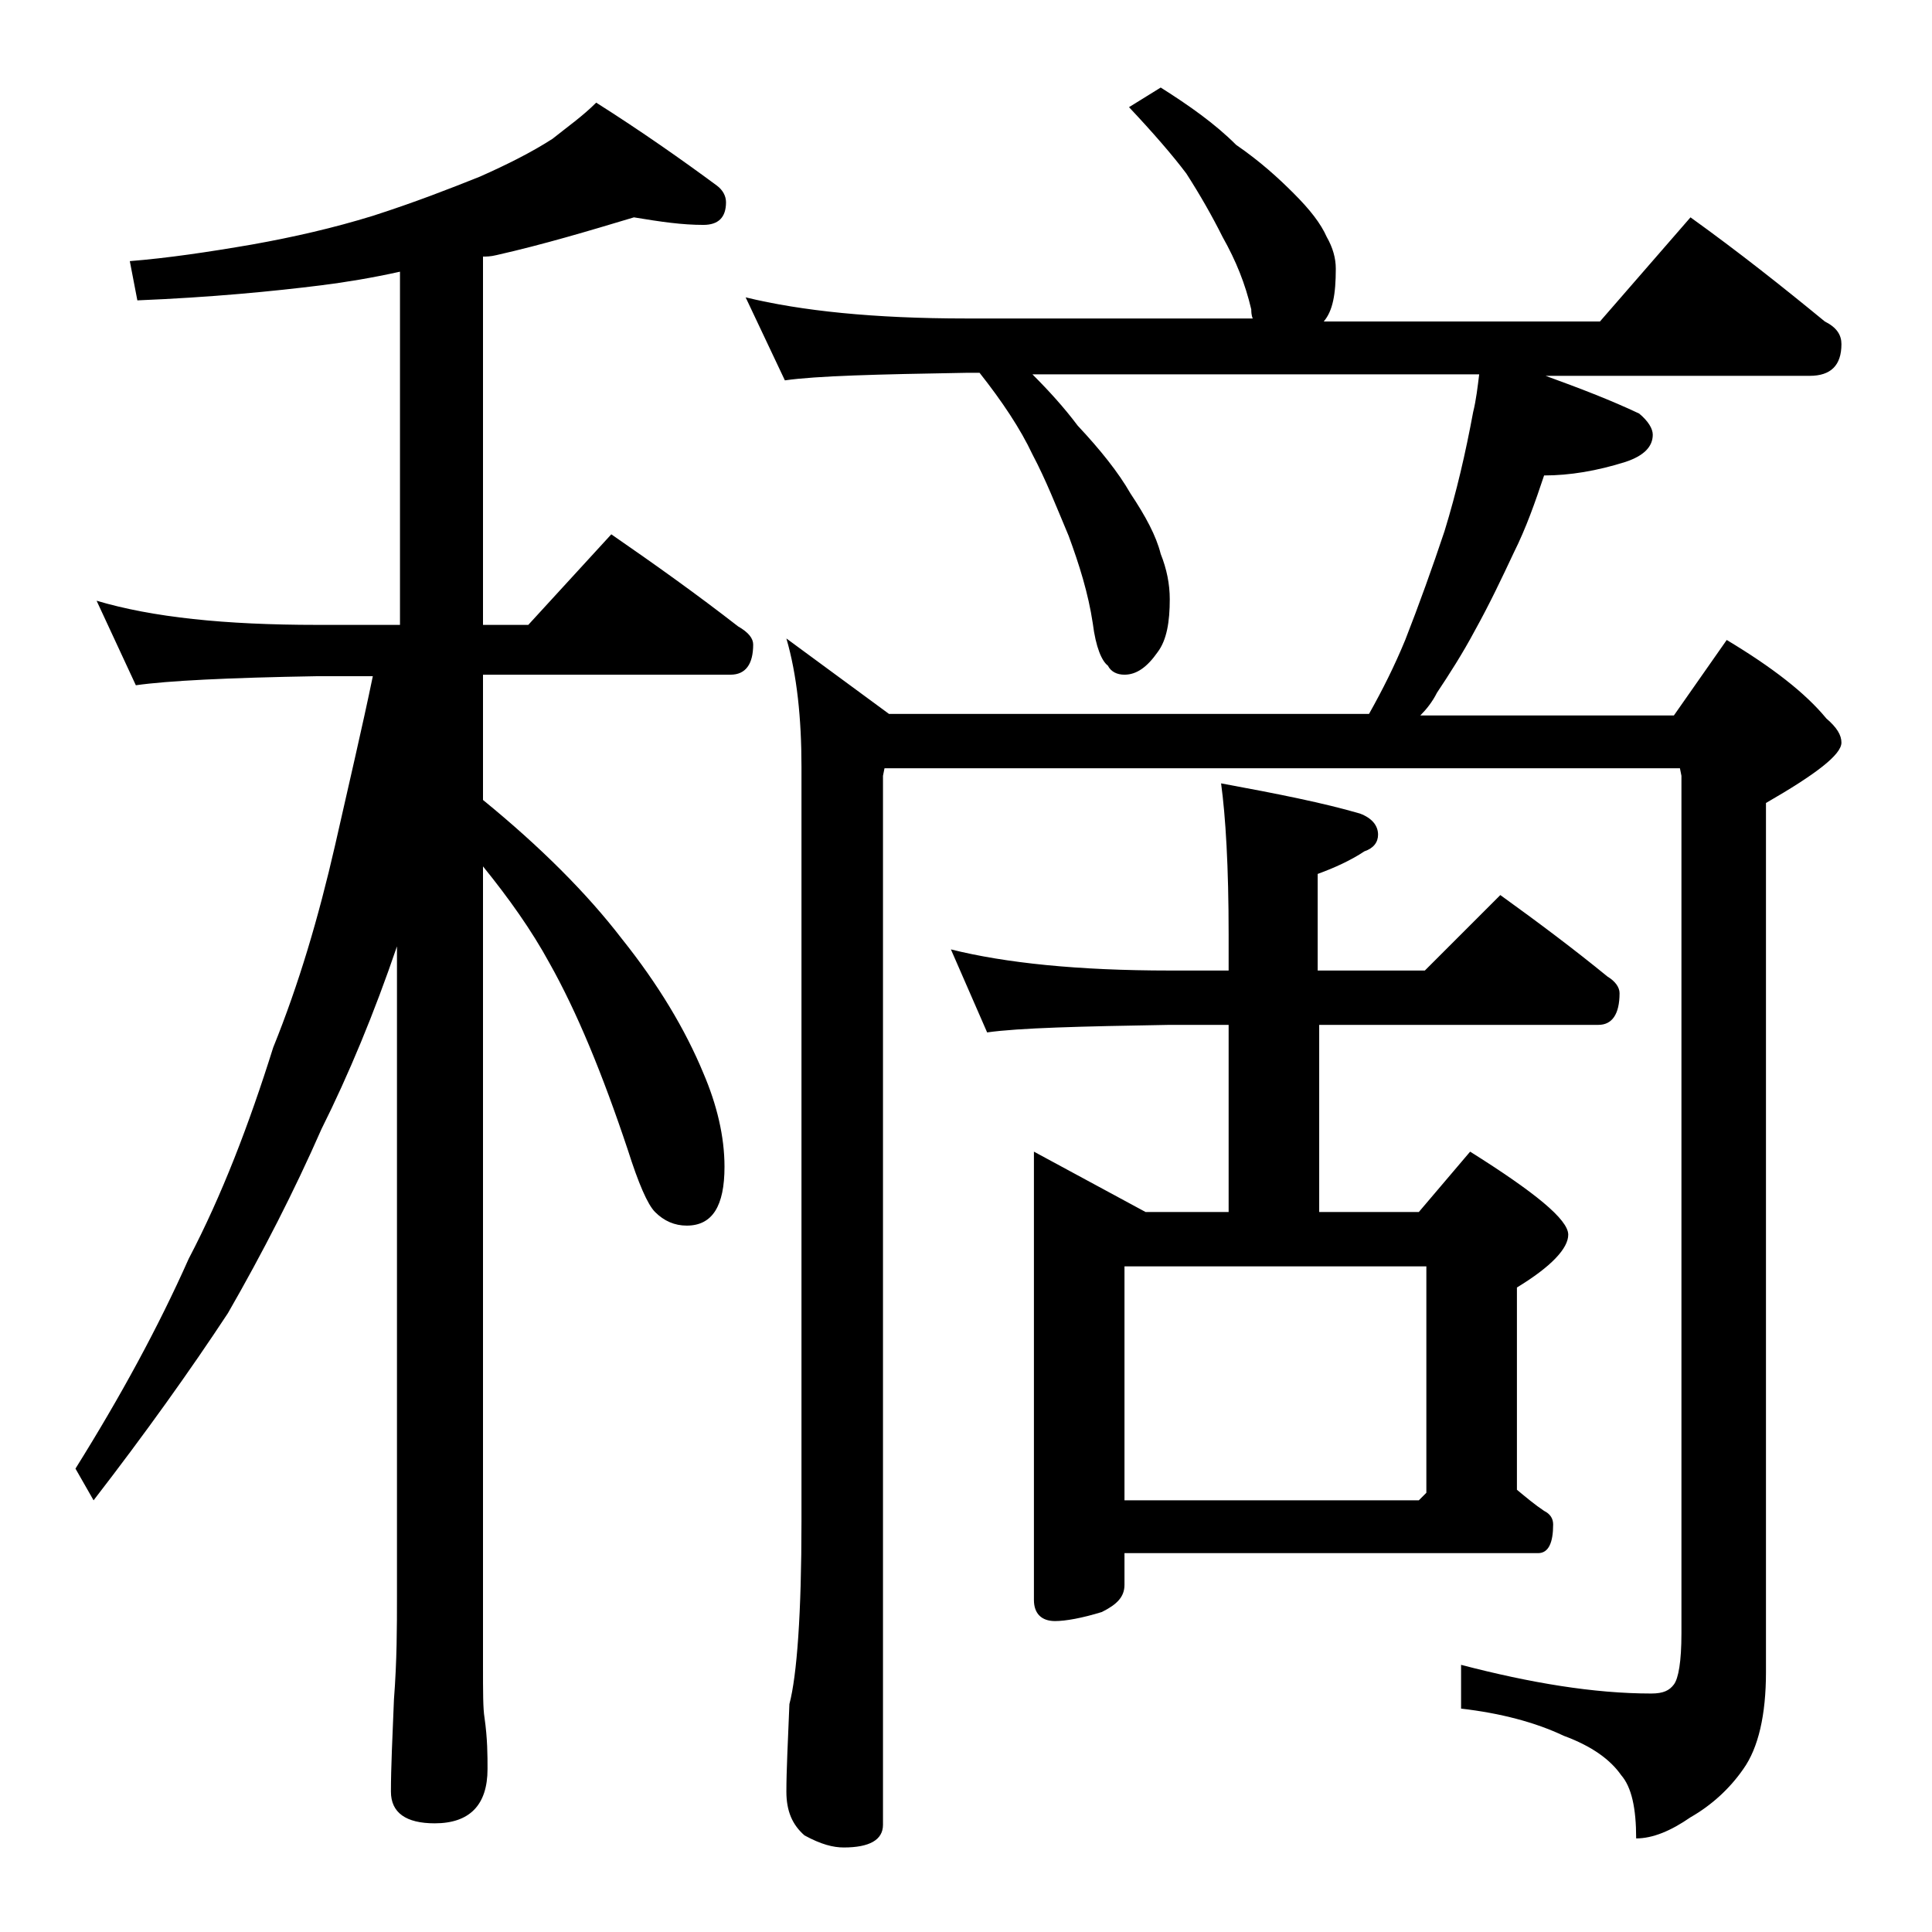
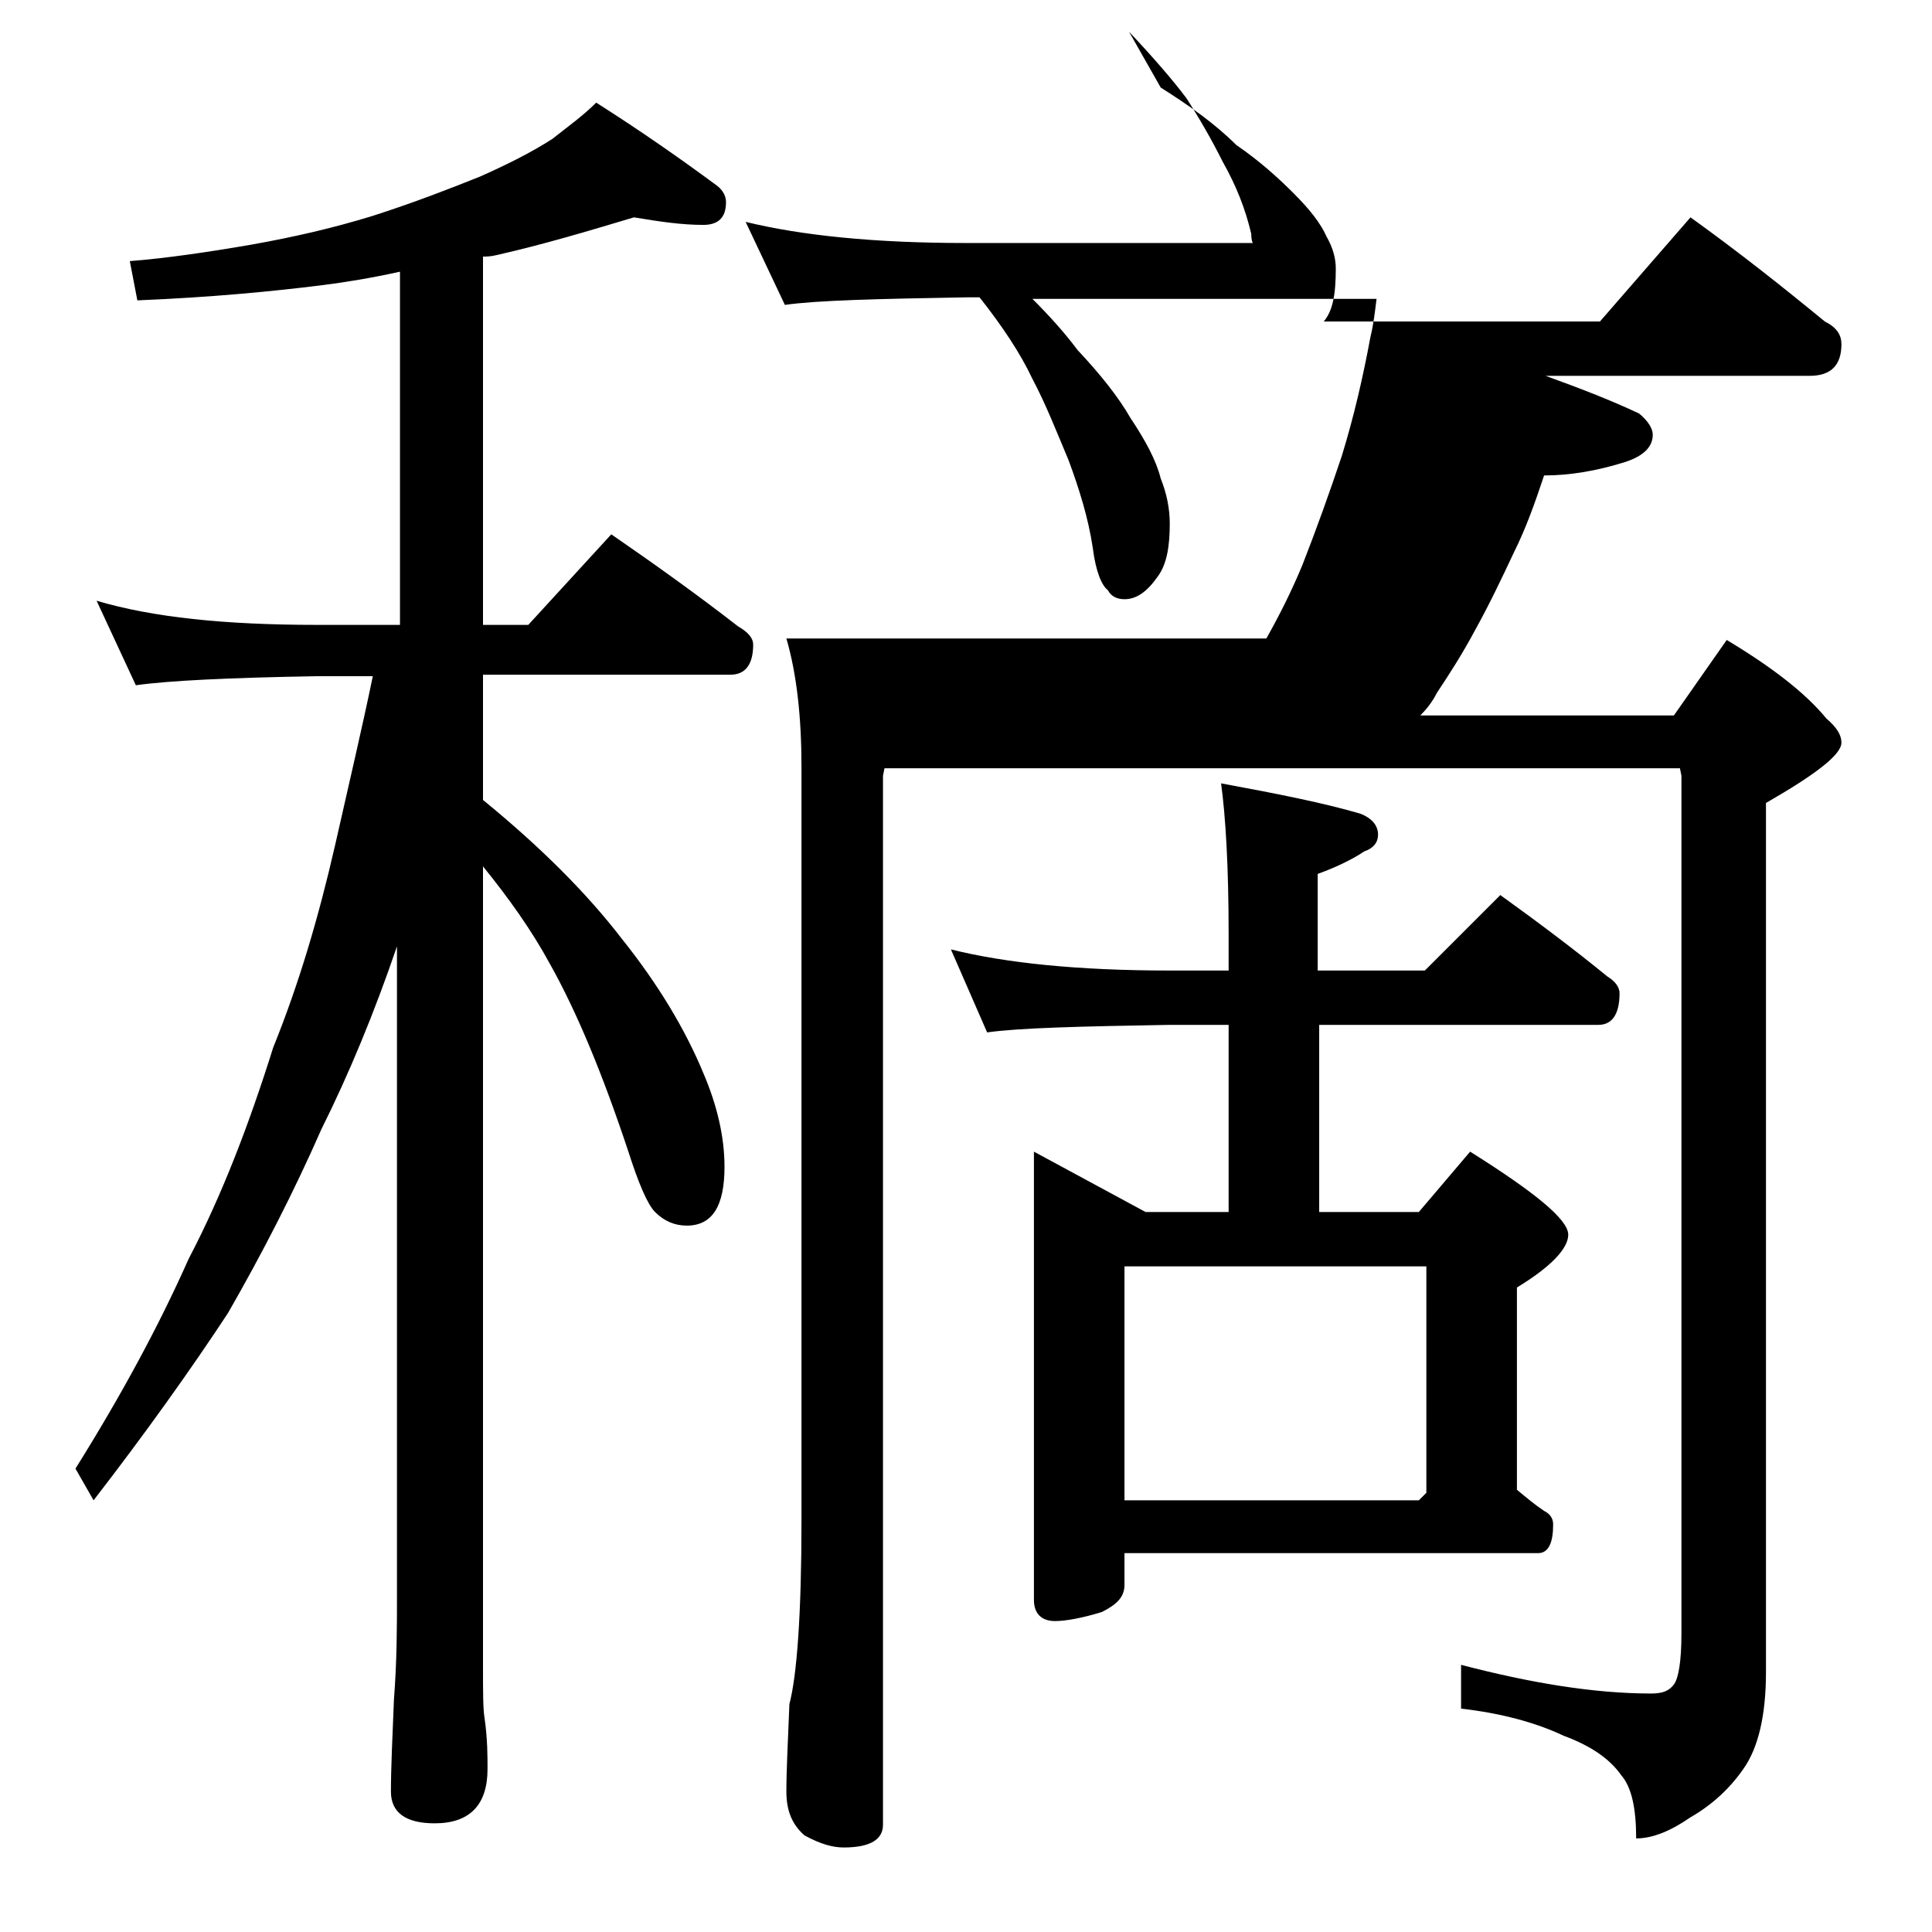
<svg xmlns="http://www.w3.org/2000/svg" version="1.1" id="Layer_1" x="0px" y="0px" viewBox="0 0 128 128" enable-background="new 0 0 128 128" xml:space="preserve">
-   <path d="M42,14.4c-3,0.9-6,1.8-9.1,2.5C32.5,17,32.2,17,32,17v24.4h3l5.5-6c2.9,2,5.7,4,8.4,6.1c0.7,0.4,1,0.8,1,1.2  c0,1.3-0.5,2-1.5,2H32V53c3.8,3.1,6.9,6.2,9.2,9.2c2.4,3,4.2,6,5.4,8.9c0.9,2.1,1.4,4.2,1.4,6.2c0,2.6-0.8,3.9-2.5,3.9  c-0.8,0-1.5-0.3-2.1-0.9c-0.5-0.5-1.1-1.9-1.8-4.1c-1.7-5.1-3.4-9.2-5.2-12.4c-1.2-2.2-2.7-4.3-4.4-6.4v52.9c0,1.8,0,2.9,0.1,3.5  c0.2,1.4,0.2,2.5,0.2,3.4c0,2.4-1.2,3.6-3.5,3.6c-1.9,0-2.9-0.7-2.9-2.1c0-1.6,0.1-3.6,0.2-6.1c0.2-2.6,0.2-4.8,0.2-6.8V62.7  c-1.5,4.4-3.2,8.5-5,12.1c-1.8,4.1-3.9,8.2-6.2,12.2c-2.5,3.8-5.5,8-8.9,12.4L5,97.3c3-4.8,5.5-9.4,7.5-13.9c2.2-4.2,4-8.9,5.6-14  c1.7-4.2,3-8.6,4.1-13.4c0.9-4,1.8-7.8,2.5-11.2H21c-5.9,0.1-9.9,0.3-12,0.6l-2.6-5.6c3.7,1.1,8.5,1.6,14.6,1.6h5.5V18  c-1.8,0.4-3.6,0.7-5.2,0.9c-3.2,0.4-7.3,0.8-12.2,1l-0.5-2.6c2.5-0.2,5.2-0.6,8.1-1.1c2.8-0.5,5.4-1.1,8-1.9  c2.8-0.9,5.1-1.8,7.1-2.6c1.8-0.8,3.4-1.6,4.8-2.5c1-0.8,2-1.5,2.9-2.4c3,1.9,5.7,3.8,8,5.5c0.4,0.3,0.6,0.7,0.6,1.1  c0,1-0.5,1.5-1.5,1.5C45.2,14.9,43.8,14.7,42,14.4z M76.9,5.8c1.9,1.2,3.6,2.4,5,3.8c1.6,1.1,2.8,2.2,3.8,3.2c1.1,1.1,1.8,2,2.2,2.9  c0.4,0.7,0.6,1.4,0.6,2.1c0,1.7-0.2,2.8-0.8,3.5H106l6-6.9c3.2,2.3,6.1,4.6,8.9,6.9c0.8,0.4,1.1,0.9,1.1,1.5c0,1.4-0.7,2.1-2.1,2.1  h-17.5c2.2,0.8,4.3,1.6,6.2,2.5c0.6,0.5,0.9,1,0.9,1.4c0,0.8-0.6,1.4-1.8,1.8c-1.9,0.6-3.7,0.9-5.4,0.9c-0.6,1.8-1.2,3.5-2,5.1  c-0.8,1.7-1.6,3.4-2.6,5.2c-0.8,1.5-1.7,2.9-2.5,4.1c-0.3,0.6-0.7,1.1-1.1,1.5h16.8l3.5-5c3,1.8,5.2,3.5,6.6,5.2  c0.7,0.6,1,1.1,1,1.6c0,0.8-1.7,2.1-5,4v57.6c0,2.8-0.5,5-1.5,6.4c-0.9,1.3-2.1,2.4-3.5,3.2c-1.3,0.9-2.5,1.4-3.6,1.4  c0-2-0.3-3.4-1-4.2c-0.7-1-1.9-1.9-3.8-2.6c-1.9-0.9-4.2-1.5-6.8-1.8v-2.9c4.6,1.2,8.8,1.9,12.6,1.9c0.8,0,1.2-0.2,1.5-0.6  c0.3-0.4,0.5-1.5,0.5-3.4V51.4l-0.1-0.5H58.6l-0.1,0.5v69.5c0,1-0.9,1.5-2.6,1.5c-0.7,0-1.5-0.2-2.6-0.8c-0.8-0.7-1.2-1.6-1.2-2.9  c0-1.4,0.1-3.3,0.2-5.8c0.5-1.9,0.8-6,0.8-12.1v-50c0-3.2-0.3-6.1-1-8.5l6.8,5h31.8c0.9-1.6,1.7-3.2,2.4-4.9  c0.9-2.3,1.8-4.8,2.6-7.2c0.8-2.6,1.4-5.2,1.9-7.9c0.2-0.8,0.3-1.7,0.4-2.5H68.4c1.1,1.1,2.1,2.2,3,3.4c1.5,1.6,2.7,3.1,3.5,4.5  c1,1.5,1.7,2.8,2,4c0.4,1,0.6,2,0.6,3c0,1.5-0.2,2.7-0.8,3.5c-0.7,1-1.4,1.5-2.2,1.5c-0.5,0-0.9-0.2-1.1-0.6c-0.4-0.3-0.8-1.2-1-2.8  c-0.3-2-0.9-3.9-1.6-5.8c-0.8-1.9-1.5-3.7-2.4-5.4c-0.8-1.7-2-3.5-3.5-5.4H64c-5.9,0.1-9.9,0.2-12,0.5l-2.6-5.5  c3.7,0.9,8.5,1.4,14.6,1.4h19c-0.1-0.2-0.1-0.5-0.1-0.6c-0.4-1.7-1-3.2-1.9-4.8c-0.7-1.4-1.5-2.8-2.4-4.2c-0.9-1.2-2.2-2.7-3.8-4.4  L76.9,5.8z M63,62.9c3.6,0.9,8.4,1.4,14.5,1.4h3.9v-2.4c0-4.5-0.2-7.8-0.5-10c3.8,0.7,6.8,1.3,9.2,2c0.8,0.3,1.2,0.8,1.2,1.4  c0,0.5-0.3,0.9-0.9,1.1c-0.9,0.6-2,1.1-3.1,1.5v6.4h7.1l5-5c2.5,1.8,4.9,3.6,7.1,5.4c0.5,0.3,0.8,0.7,0.8,1.1c0,1.4-0.5,2.1-1.4,2.1  H87.4v12.4H94l3.4-4c4.3,2.7,6.5,4.5,6.5,5.5c0,0.9-1.1,2.1-3.4,3.5v13.4c0.6,0.5,1.2,1,1.8,1.4c0.4,0.2,0.6,0.5,0.6,0.9  c0,1.2-0.3,1.9-1,1.9H74.5v2.1c0,0.8-0.5,1.3-1.5,1.8c-1.3,0.4-2.4,0.6-3.1,0.6c-0.9,0-1.4-0.5-1.4-1.4V76.3l7.4,4h5.5V67.9h-3.9  c-5.9,0.1-10,0.2-12.1,0.5L63,62.9z M74.5,99.4H94l0.5-0.5v-15h-20V99.4z" />
+   <path d="M42,14.4c-3,0.9-6,1.8-9.1,2.5C32.5,17,32.2,17,32,17v24.4h3l5.5-6c2.9,2,5.7,4,8.4,6.1c0.7,0.4,1,0.8,1,1.2  c0,1.3-0.5,2-1.5,2H32V53c3.8,3.1,6.9,6.2,9.2,9.2c2.4,3,4.2,6,5.4,8.9c0.9,2.1,1.4,4.2,1.4,6.2c0,2.6-0.8,3.9-2.5,3.9  c-0.8,0-1.5-0.3-2.1-0.9c-0.5-0.5-1.1-1.9-1.8-4.1c-1.7-5.1-3.4-9.2-5.2-12.4c-1.2-2.2-2.7-4.3-4.4-6.4v52.9c0,1.8,0,2.9,0.1,3.5  c0.2,1.4,0.2,2.5,0.2,3.4c0,2.4-1.2,3.6-3.5,3.6c-1.9,0-2.9-0.7-2.9-2.1c0-1.6,0.1-3.6,0.2-6.1c0.2-2.6,0.2-4.8,0.2-6.8V62.7  c-1.5,4.4-3.2,8.5-5,12.1c-1.8,4.1-3.9,8.2-6.2,12.2c-2.5,3.8-5.5,8-8.9,12.4L5,97.3c3-4.8,5.5-9.4,7.5-13.9c2.2-4.2,4-8.9,5.6-14  c1.7-4.2,3-8.6,4.1-13.4c0.9-4,1.8-7.8,2.5-11.2H21c-5.9,0.1-9.9,0.3-12,0.6l-2.6-5.6c3.7,1.1,8.5,1.6,14.6,1.6h5.5V18  c-1.8,0.4-3.6,0.7-5.2,0.9c-3.2,0.4-7.3,0.8-12.2,1l-0.5-2.6c2.5-0.2,5.2-0.6,8.1-1.1c2.8-0.5,5.4-1.1,8-1.9  c2.8-0.9,5.1-1.8,7.1-2.6c1.8-0.8,3.4-1.6,4.8-2.5c1-0.8,2-1.5,2.9-2.4c3,1.9,5.7,3.8,8,5.5c0.4,0.3,0.6,0.7,0.6,1.1  c0,1-0.5,1.5-1.5,1.5C45.2,14.9,43.8,14.7,42,14.4z M76.9,5.8c1.9,1.2,3.6,2.4,5,3.8c1.6,1.1,2.8,2.2,3.8,3.2c1.1,1.1,1.8,2,2.2,2.9  c0.4,0.7,0.6,1.4,0.6,2.1c0,1.7-0.2,2.8-0.8,3.5H106l6-6.9c3.2,2.3,6.1,4.6,8.9,6.9c0.8,0.4,1.1,0.9,1.1,1.5c0,1.4-0.7,2.1-2.1,2.1  h-17.5c2.2,0.8,4.3,1.6,6.2,2.5c0.6,0.5,0.9,1,0.9,1.4c0,0.8-0.6,1.4-1.8,1.8c-1.9,0.6-3.7,0.9-5.4,0.9c-0.6,1.8-1.2,3.5-2,5.1  c-0.8,1.7-1.6,3.4-2.6,5.2c-0.8,1.5-1.7,2.9-2.5,4.1c-0.3,0.6-0.7,1.1-1.1,1.5h16.8l3.5-5c3,1.8,5.2,3.5,6.6,5.2  c0.7,0.6,1,1.1,1,1.6c0,0.8-1.7,2.1-5,4v57.6c0,2.8-0.5,5-1.5,6.4c-0.9,1.3-2.1,2.4-3.5,3.2c-1.3,0.9-2.5,1.4-3.6,1.4  c0-2-0.3-3.4-1-4.2c-0.7-1-1.9-1.9-3.8-2.6c-1.9-0.9-4.2-1.5-6.8-1.8v-2.9c4.6,1.2,8.8,1.9,12.6,1.9c0.8,0,1.2-0.2,1.5-0.6  c0.3-0.4,0.5-1.5,0.5-3.4V51.4l-0.1-0.5H58.6l-0.1,0.5v69.5c0,1-0.9,1.5-2.6,1.5c-0.7,0-1.5-0.2-2.6-0.8c-0.8-0.7-1.2-1.6-1.2-2.9  c0-1.4,0.1-3.3,0.2-5.8c0.5-1.9,0.8-6,0.8-12.1v-50c0-3.2-0.3-6.1-1-8.5h31.8c0.9-1.6,1.7-3.2,2.4-4.9  c0.9-2.3,1.8-4.8,2.6-7.2c0.8-2.6,1.4-5.2,1.9-7.9c0.2-0.8,0.3-1.7,0.4-2.5H68.4c1.1,1.1,2.1,2.2,3,3.4c1.5,1.6,2.7,3.1,3.5,4.5  c1,1.5,1.7,2.8,2,4c0.4,1,0.6,2,0.6,3c0,1.5-0.2,2.7-0.8,3.5c-0.7,1-1.4,1.5-2.2,1.5c-0.5,0-0.9-0.2-1.1-0.6c-0.4-0.3-0.8-1.2-1-2.8  c-0.3-2-0.9-3.9-1.6-5.8c-0.8-1.9-1.5-3.7-2.4-5.4c-0.8-1.7-2-3.5-3.5-5.4H64c-5.9,0.1-9.9,0.2-12,0.5l-2.6-5.5  c3.7,0.9,8.5,1.4,14.6,1.4h19c-0.1-0.2-0.1-0.5-0.1-0.6c-0.4-1.7-1-3.2-1.9-4.8c-0.7-1.4-1.5-2.8-2.4-4.2c-0.9-1.2-2.2-2.7-3.8-4.4  L76.9,5.8z M63,62.9c3.6,0.9,8.4,1.4,14.5,1.4h3.9v-2.4c0-4.5-0.2-7.8-0.5-10c3.8,0.7,6.8,1.3,9.2,2c0.8,0.3,1.2,0.8,1.2,1.4  c0,0.5-0.3,0.9-0.9,1.1c-0.9,0.6-2,1.1-3.1,1.5v6.4h7.1l5-5c2.5,1.8,4.9,3.6,7.1,5.4c0.5,0.3,0.8,0.7,0.8,1.1c0,1.4-0.5,2.1-1.4,2.1  H87.4v12.4H94l3.4-4c4.3,2.7,6.5,4.5,6.5,5.5c0,0.9-1.1,2.1-3.4,3.5v13.4c0.6,0.5,1.2,1,1.8,1.4c0.4,0.2,0.6,0.5,0.6,0.9  c0,1.2-0.3,1.9-1,1.9H74.5v2.1c0,0.8-0.5,1.3-1.5,1.8c-1.3,0.4-2.4,0.6-3.1,0.6c-0.9,0-1.4-0.5-1.4-1.4V76.3l7.4,4h5.5V67.9h-3.9  c-5.9,0.1-10,0.2-12.1,0.5L63,62.9z M74.5,99.4H94l0.5-0.5v-15h-20V99.4z" />
</svg>